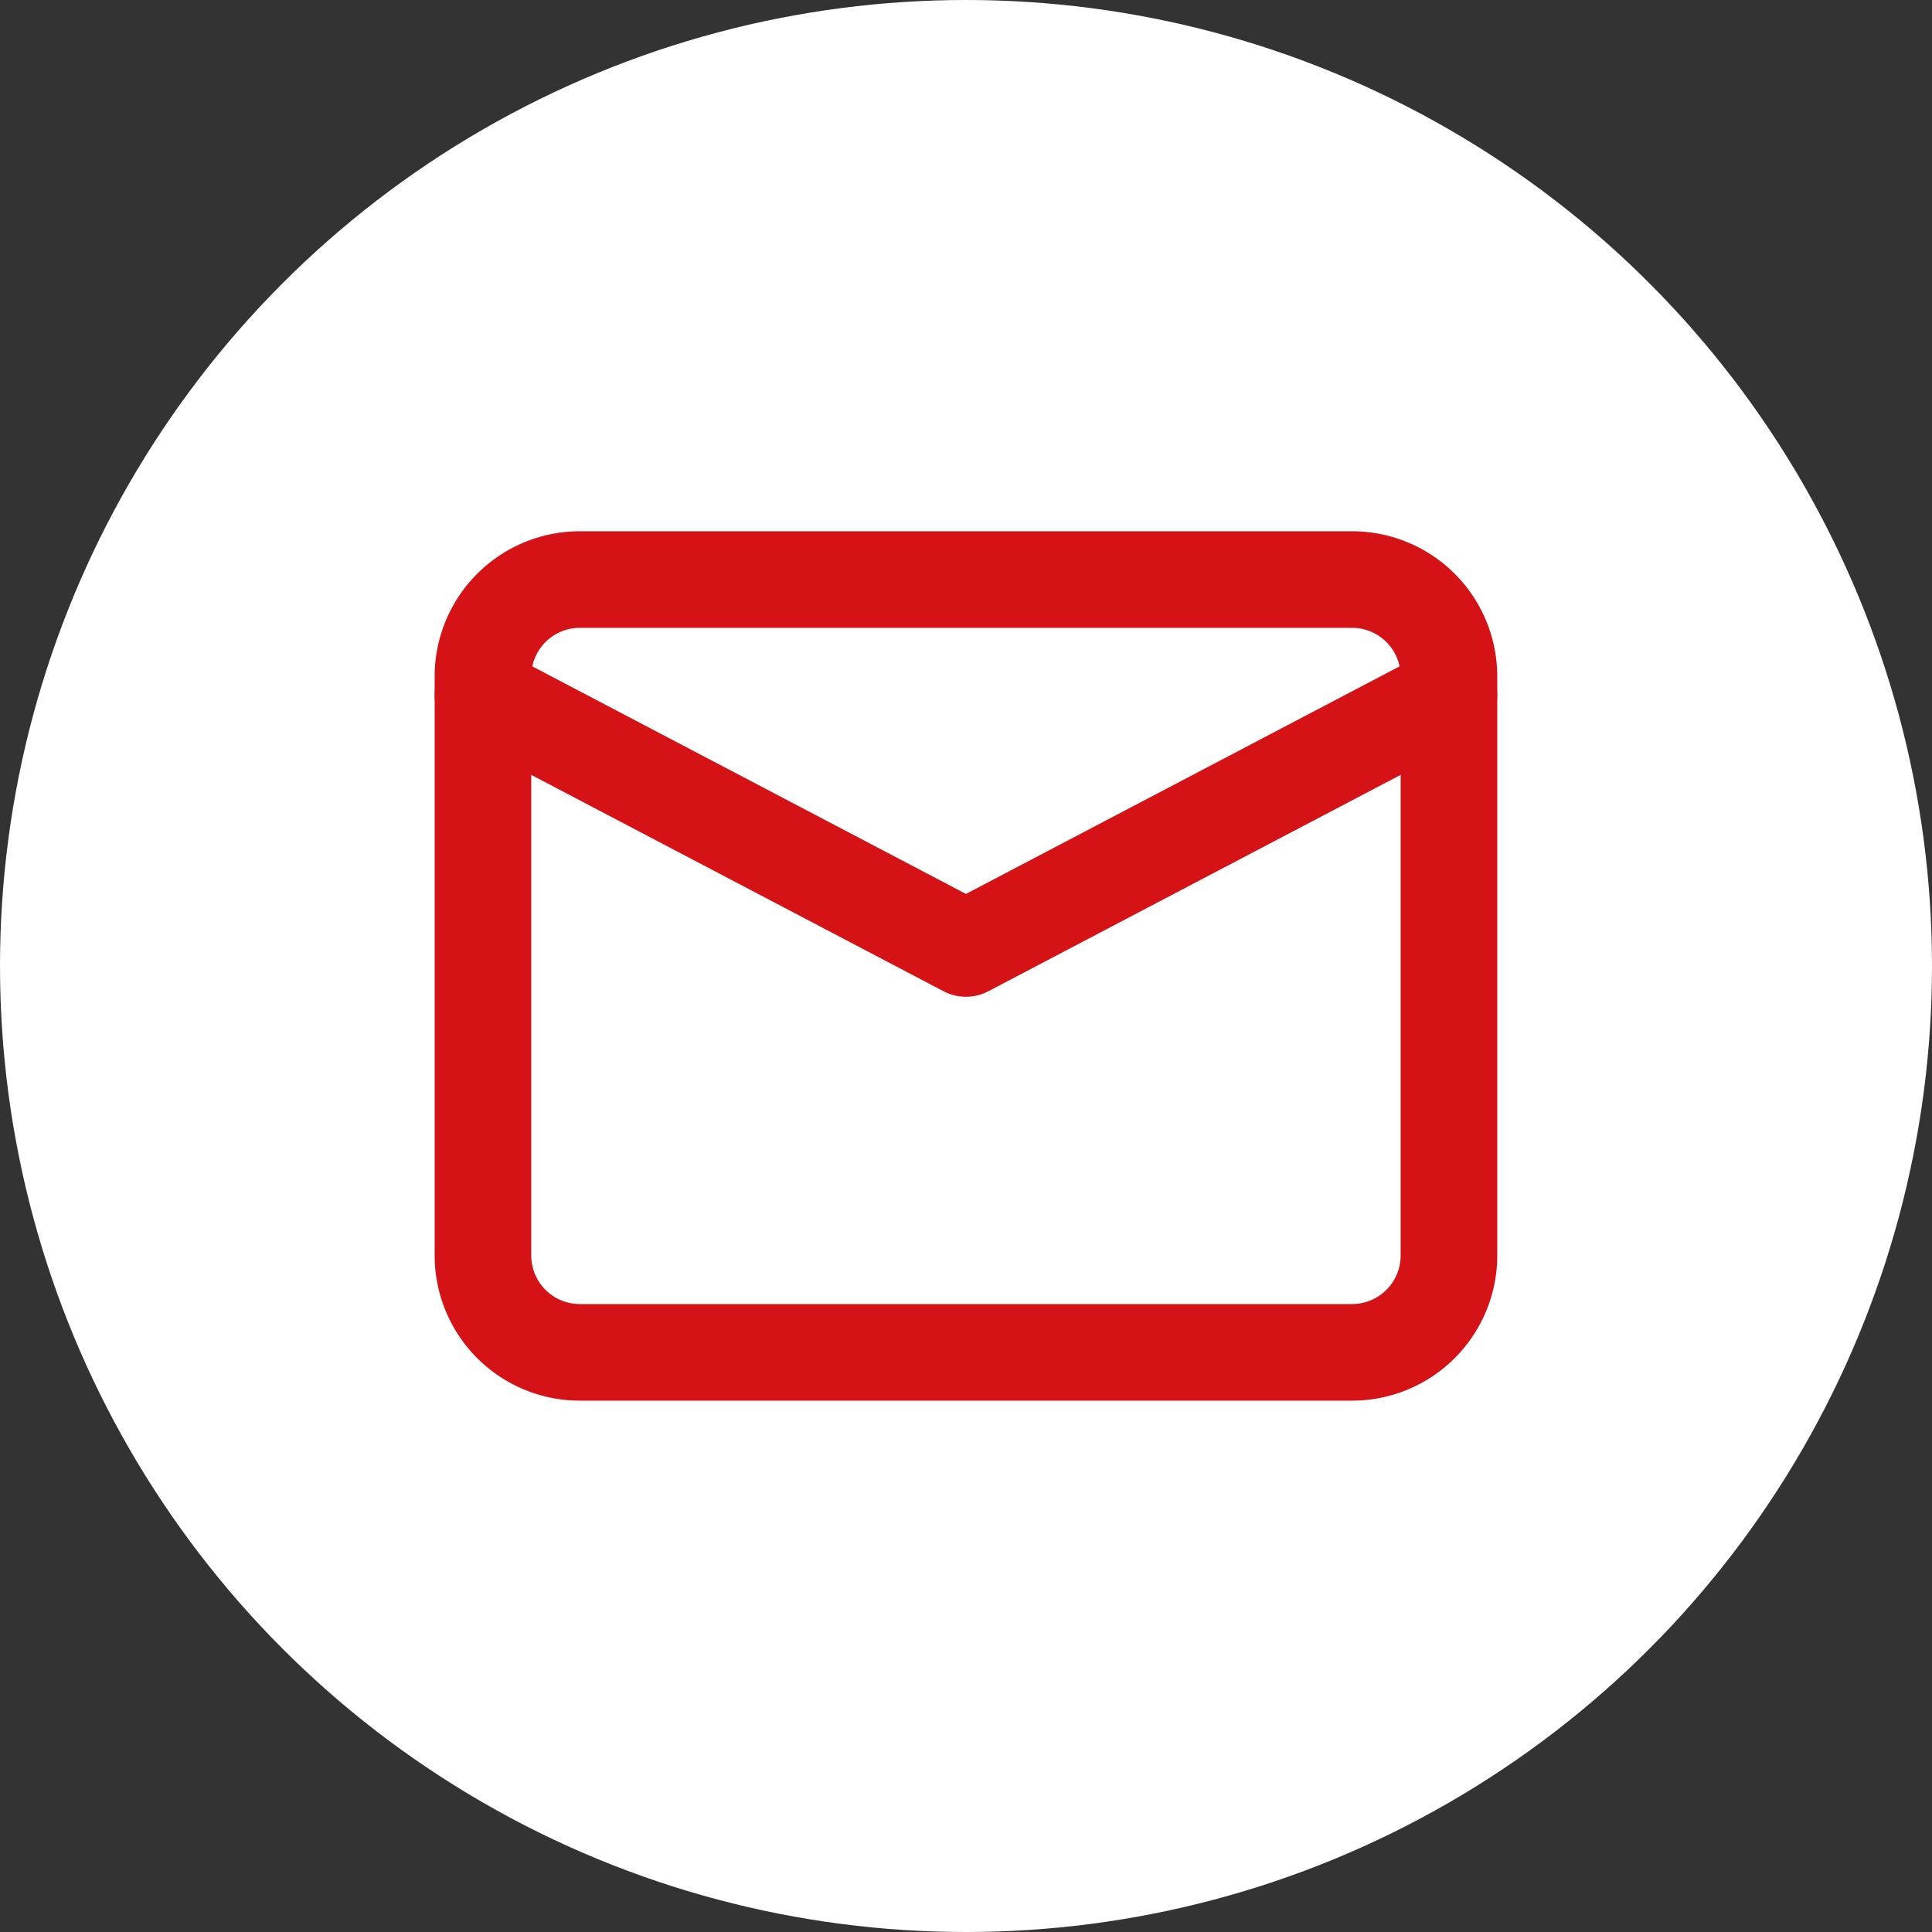
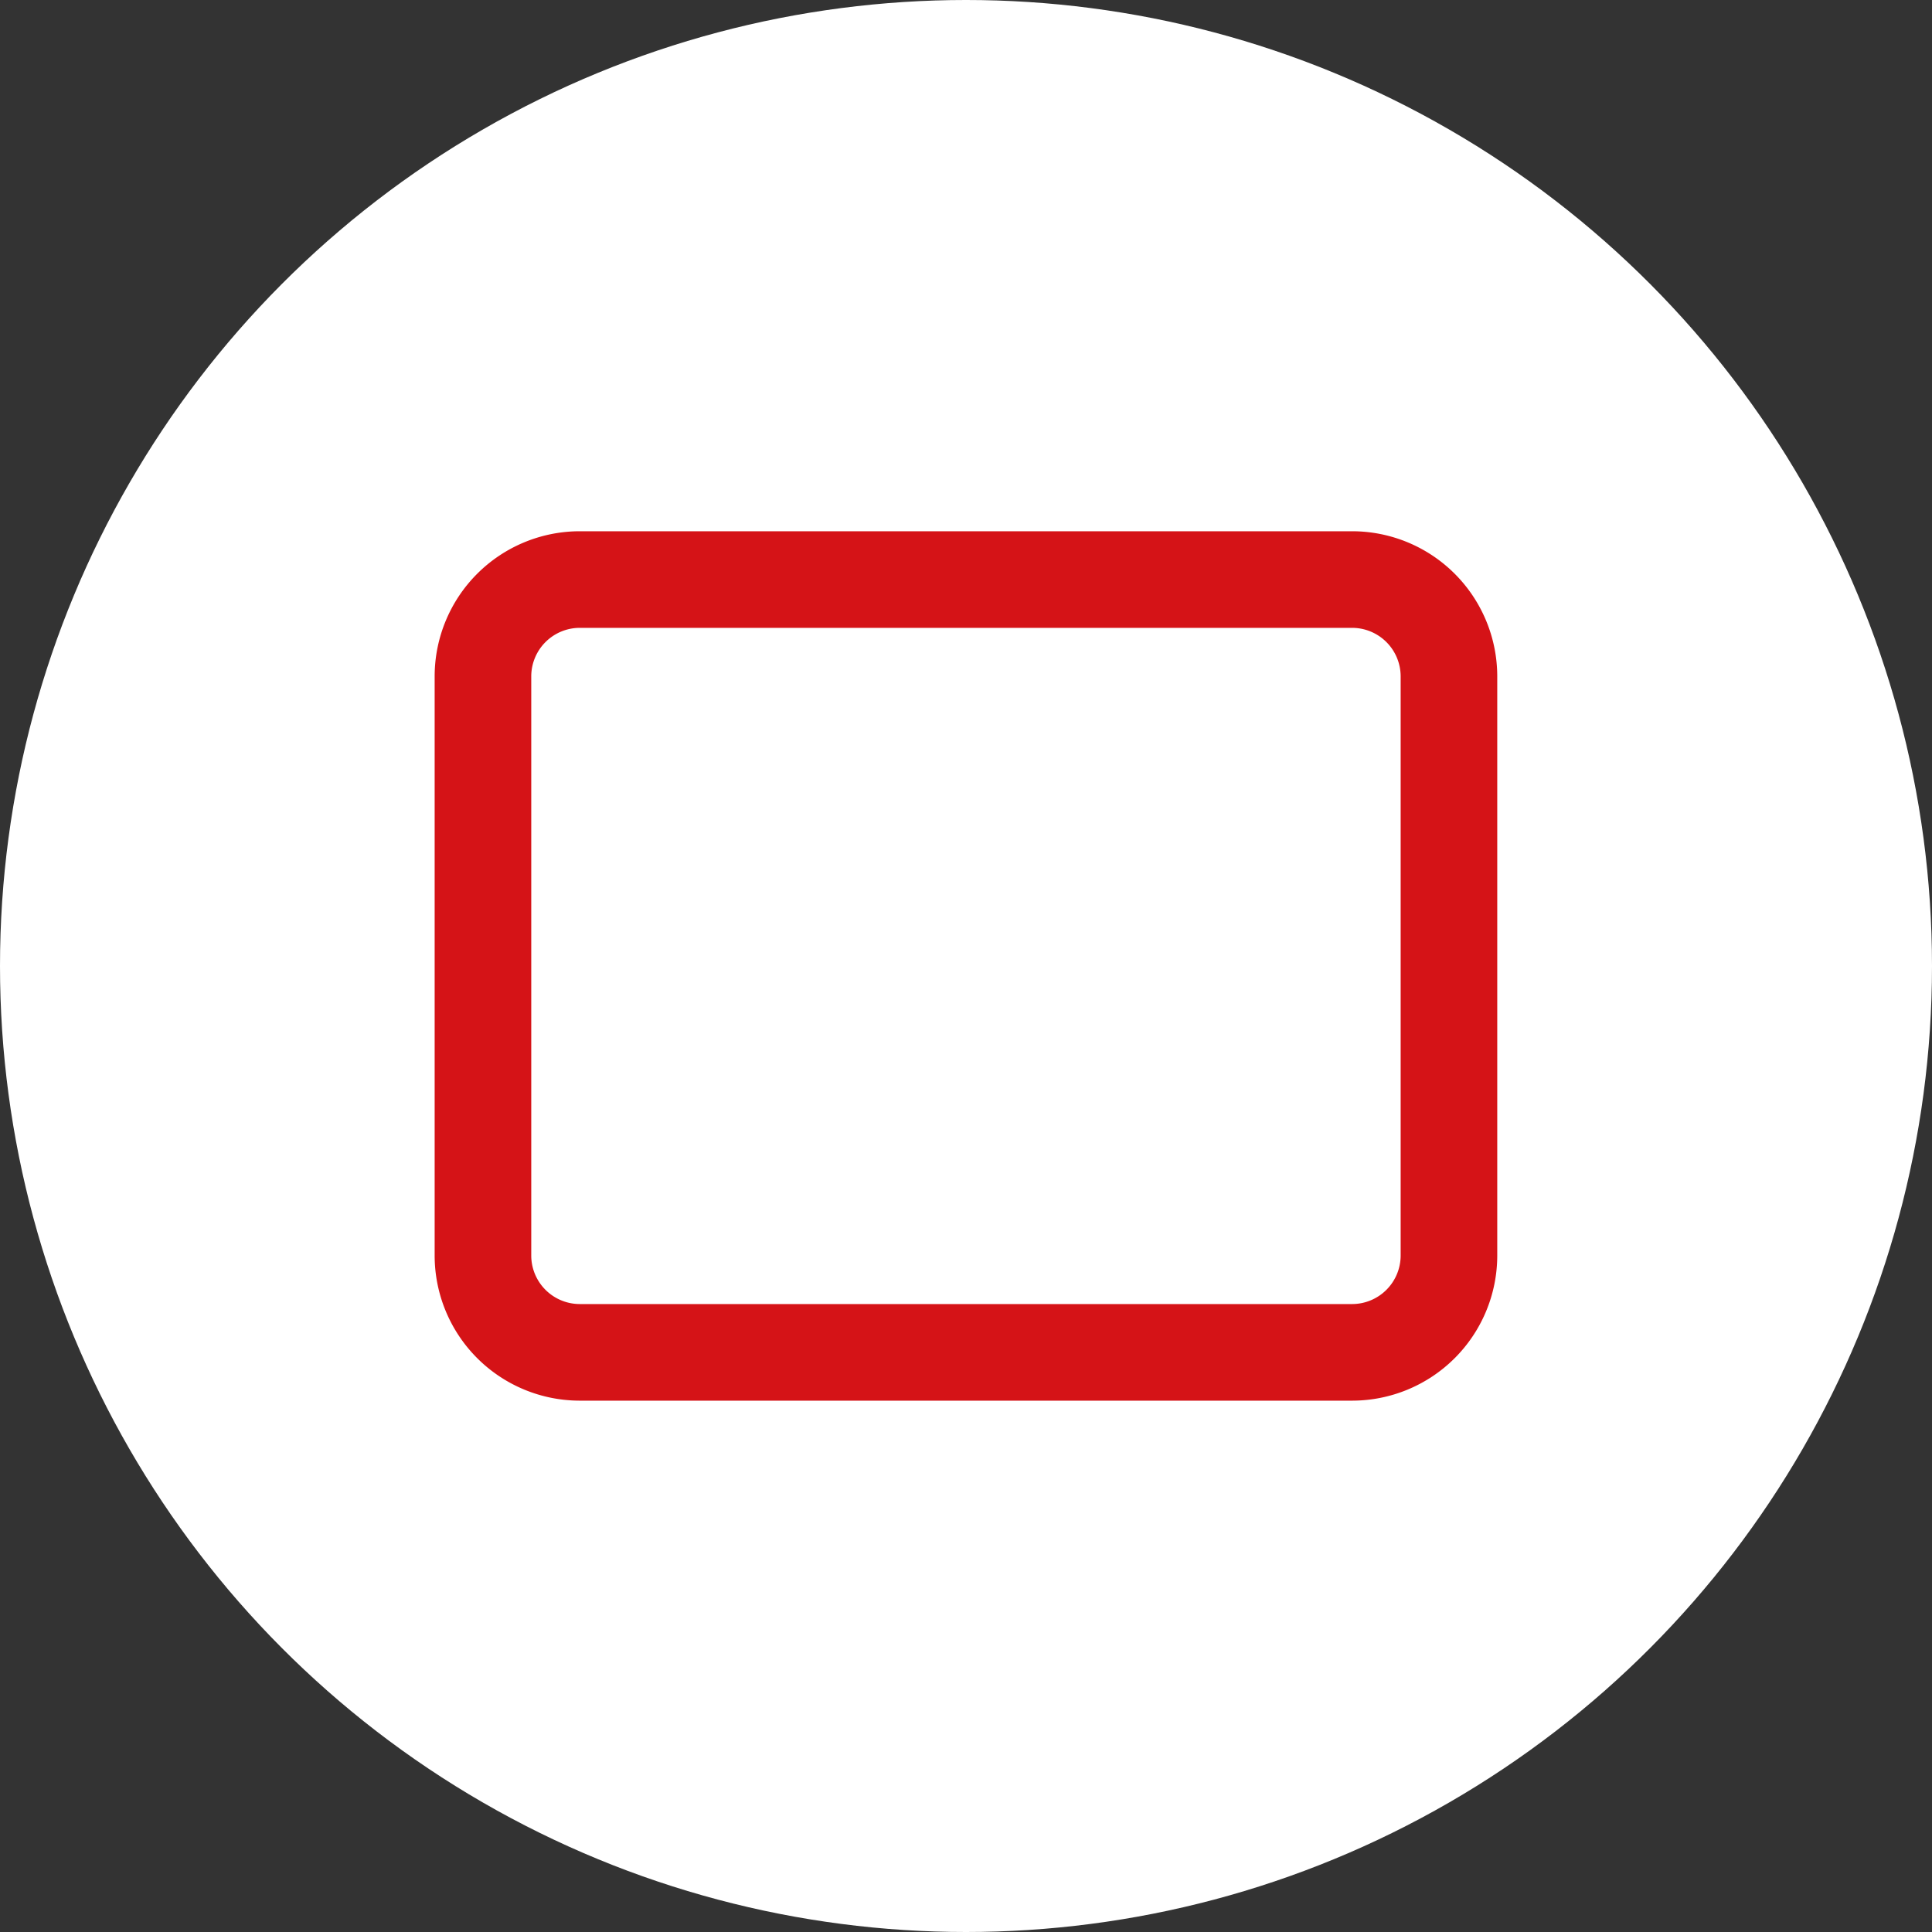
<svg xmlns="http://www.w3.org/2000/svg" width="40" height="40" viewBox="0 0 40 40">
  <rect x="0" y="0" width="40" height="40" fill="#333333" stroke="none" />
  <g id="mail" transform="translate(-1089 -4706)">
    <circle id="Ellipse_537" data-name="Ellipse 537" cx="20" cy="20" r="20" transform="translate(1089 4706)" fill="#fff" />
    <g id="mail-2" data-name="mail" transform="translate(1096.999 4713.999)">
      <path id="Pfad_4" data-name="Pfad 4" d="M4,4H20a2.006,2.006,0,0,1,2,2V18a2.006,2.006,0,0,1-2,2H4a2.006,2.006,0,0,1-2-2V6A2.006,2.006,0,0,1,4,4Z" fill="none" stroke="#d51317" stroke-linecap="round" stroke-linejoin="round" stroke-width="2" />
-       <path id="Pfad_5" data-name="Pfad 5" d="M22,6,12,11.248,2,6" transform="translate(0 0.39)" fill="none" stroke="#d51317" stroke-linecap="round" stroke-linejoin="round" stroke-width="2" />
    </g>
  </g>
</svg>